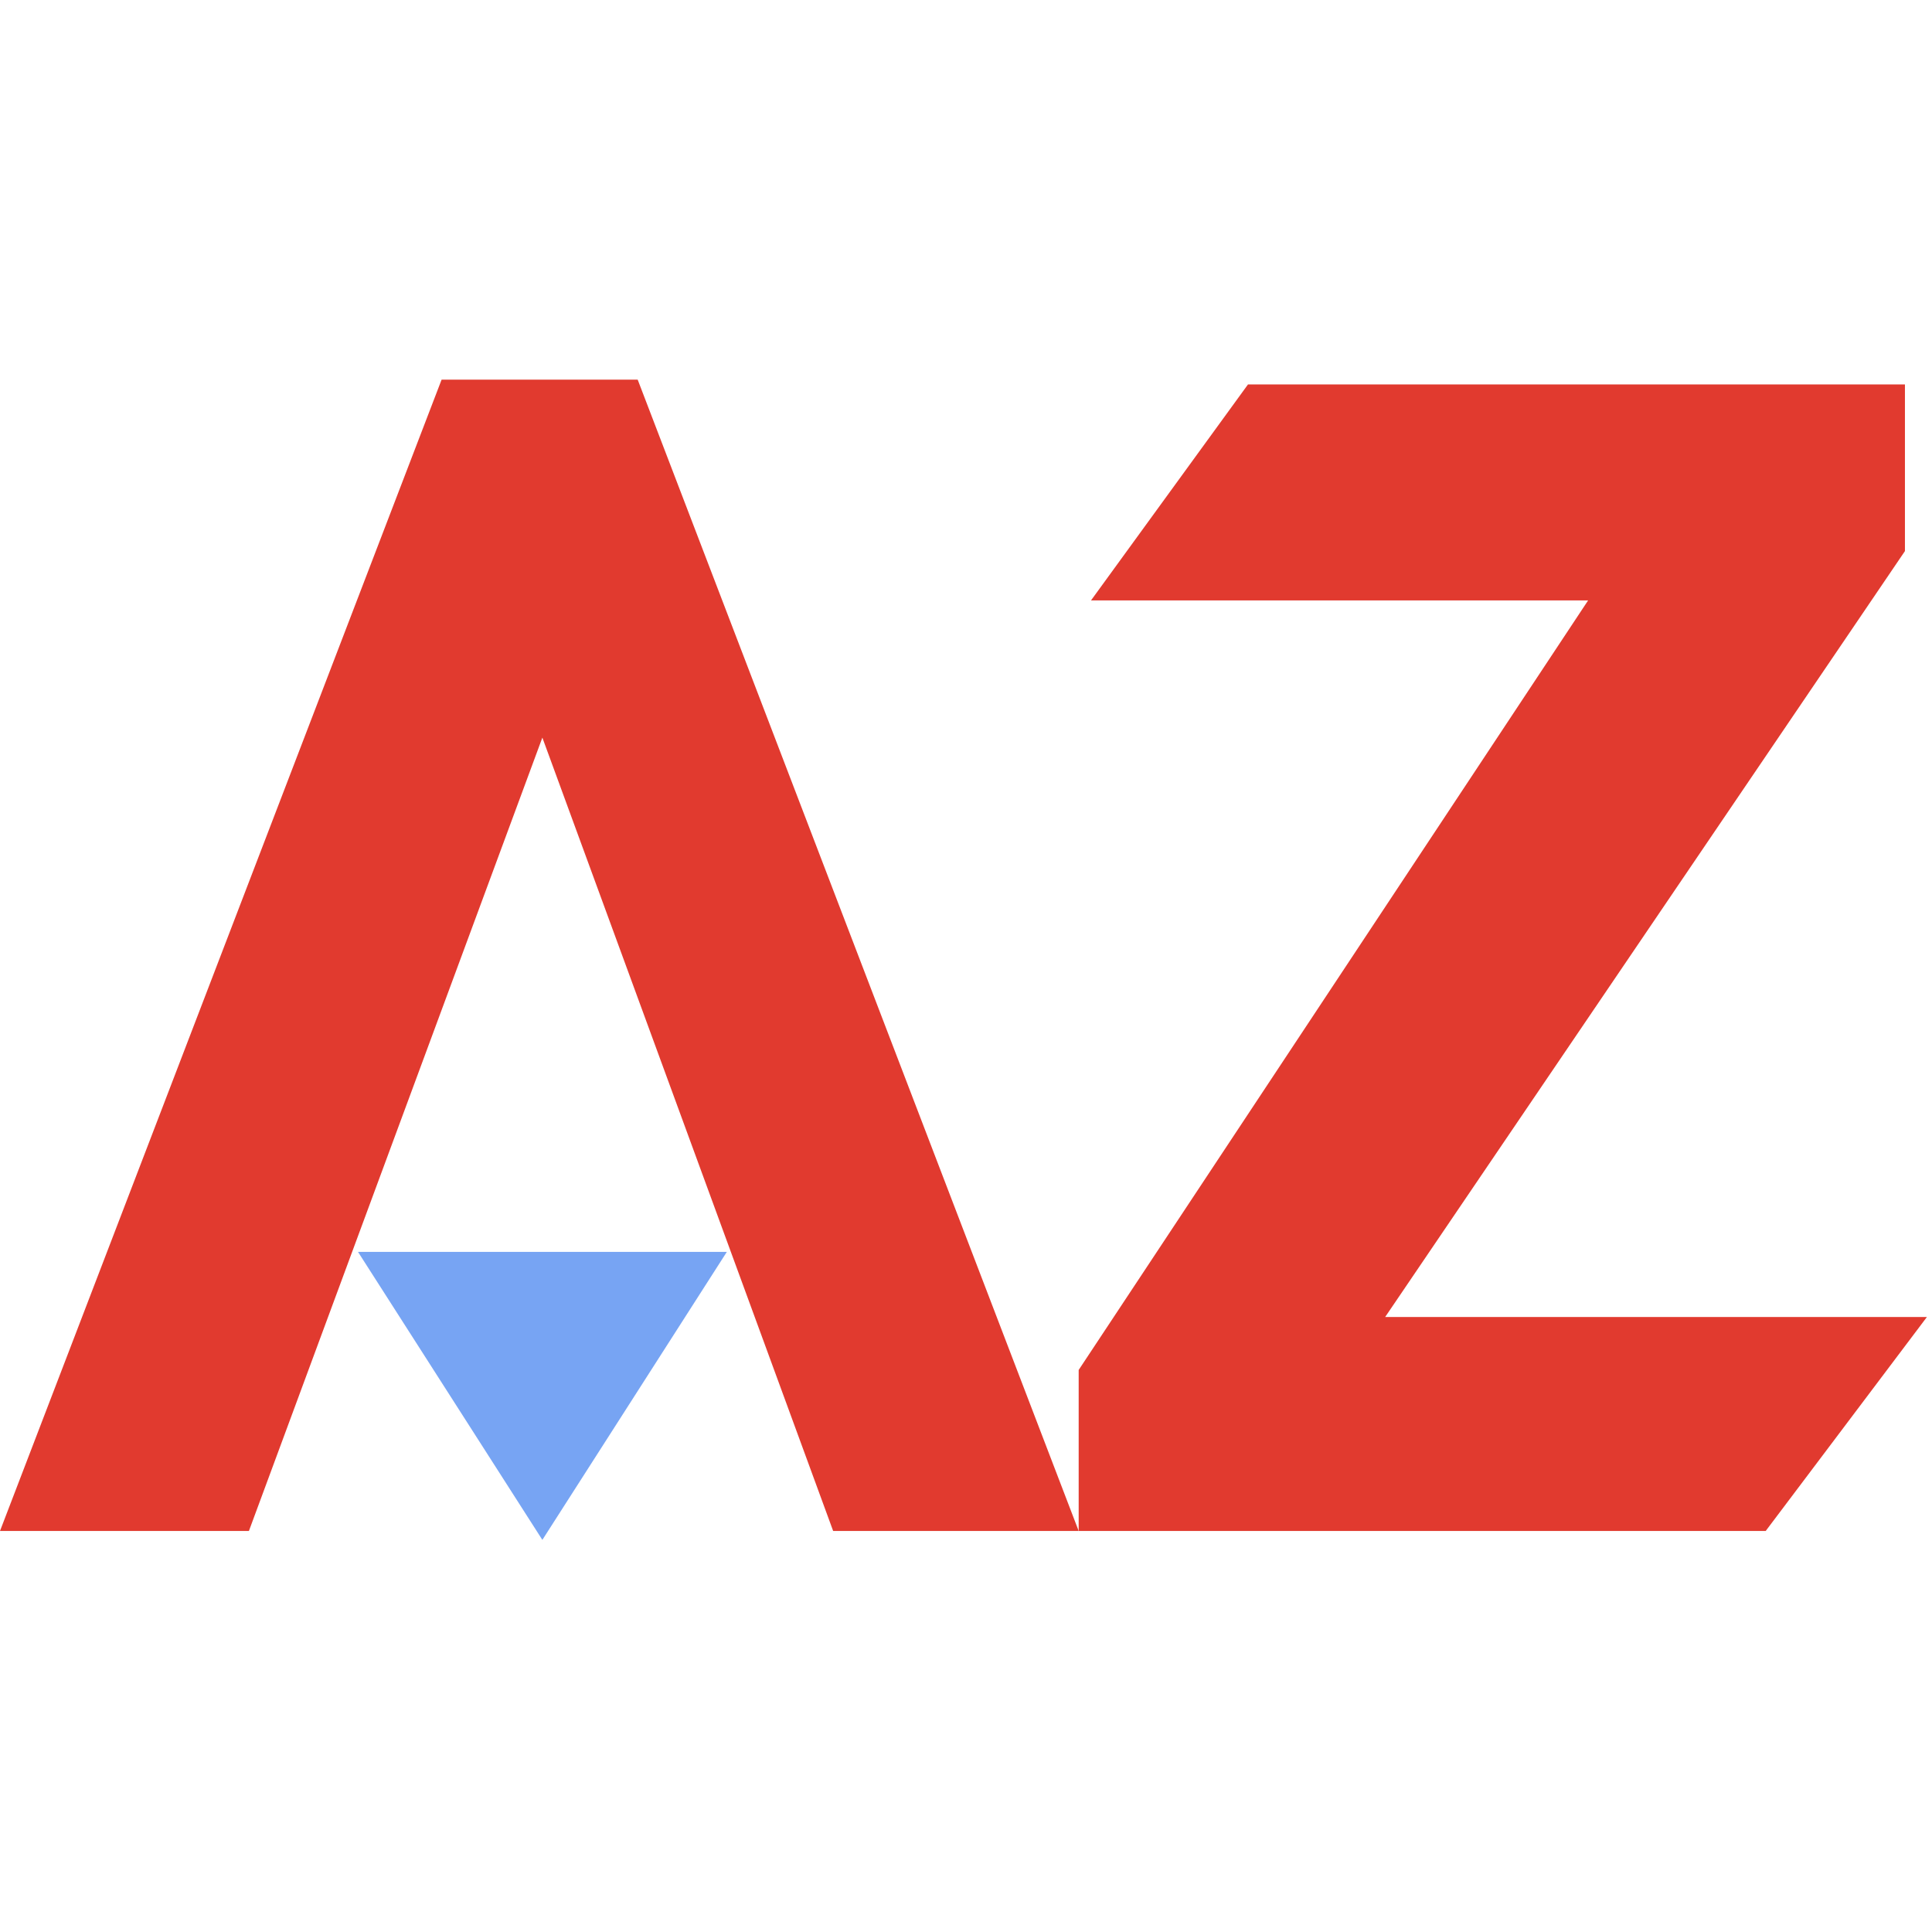
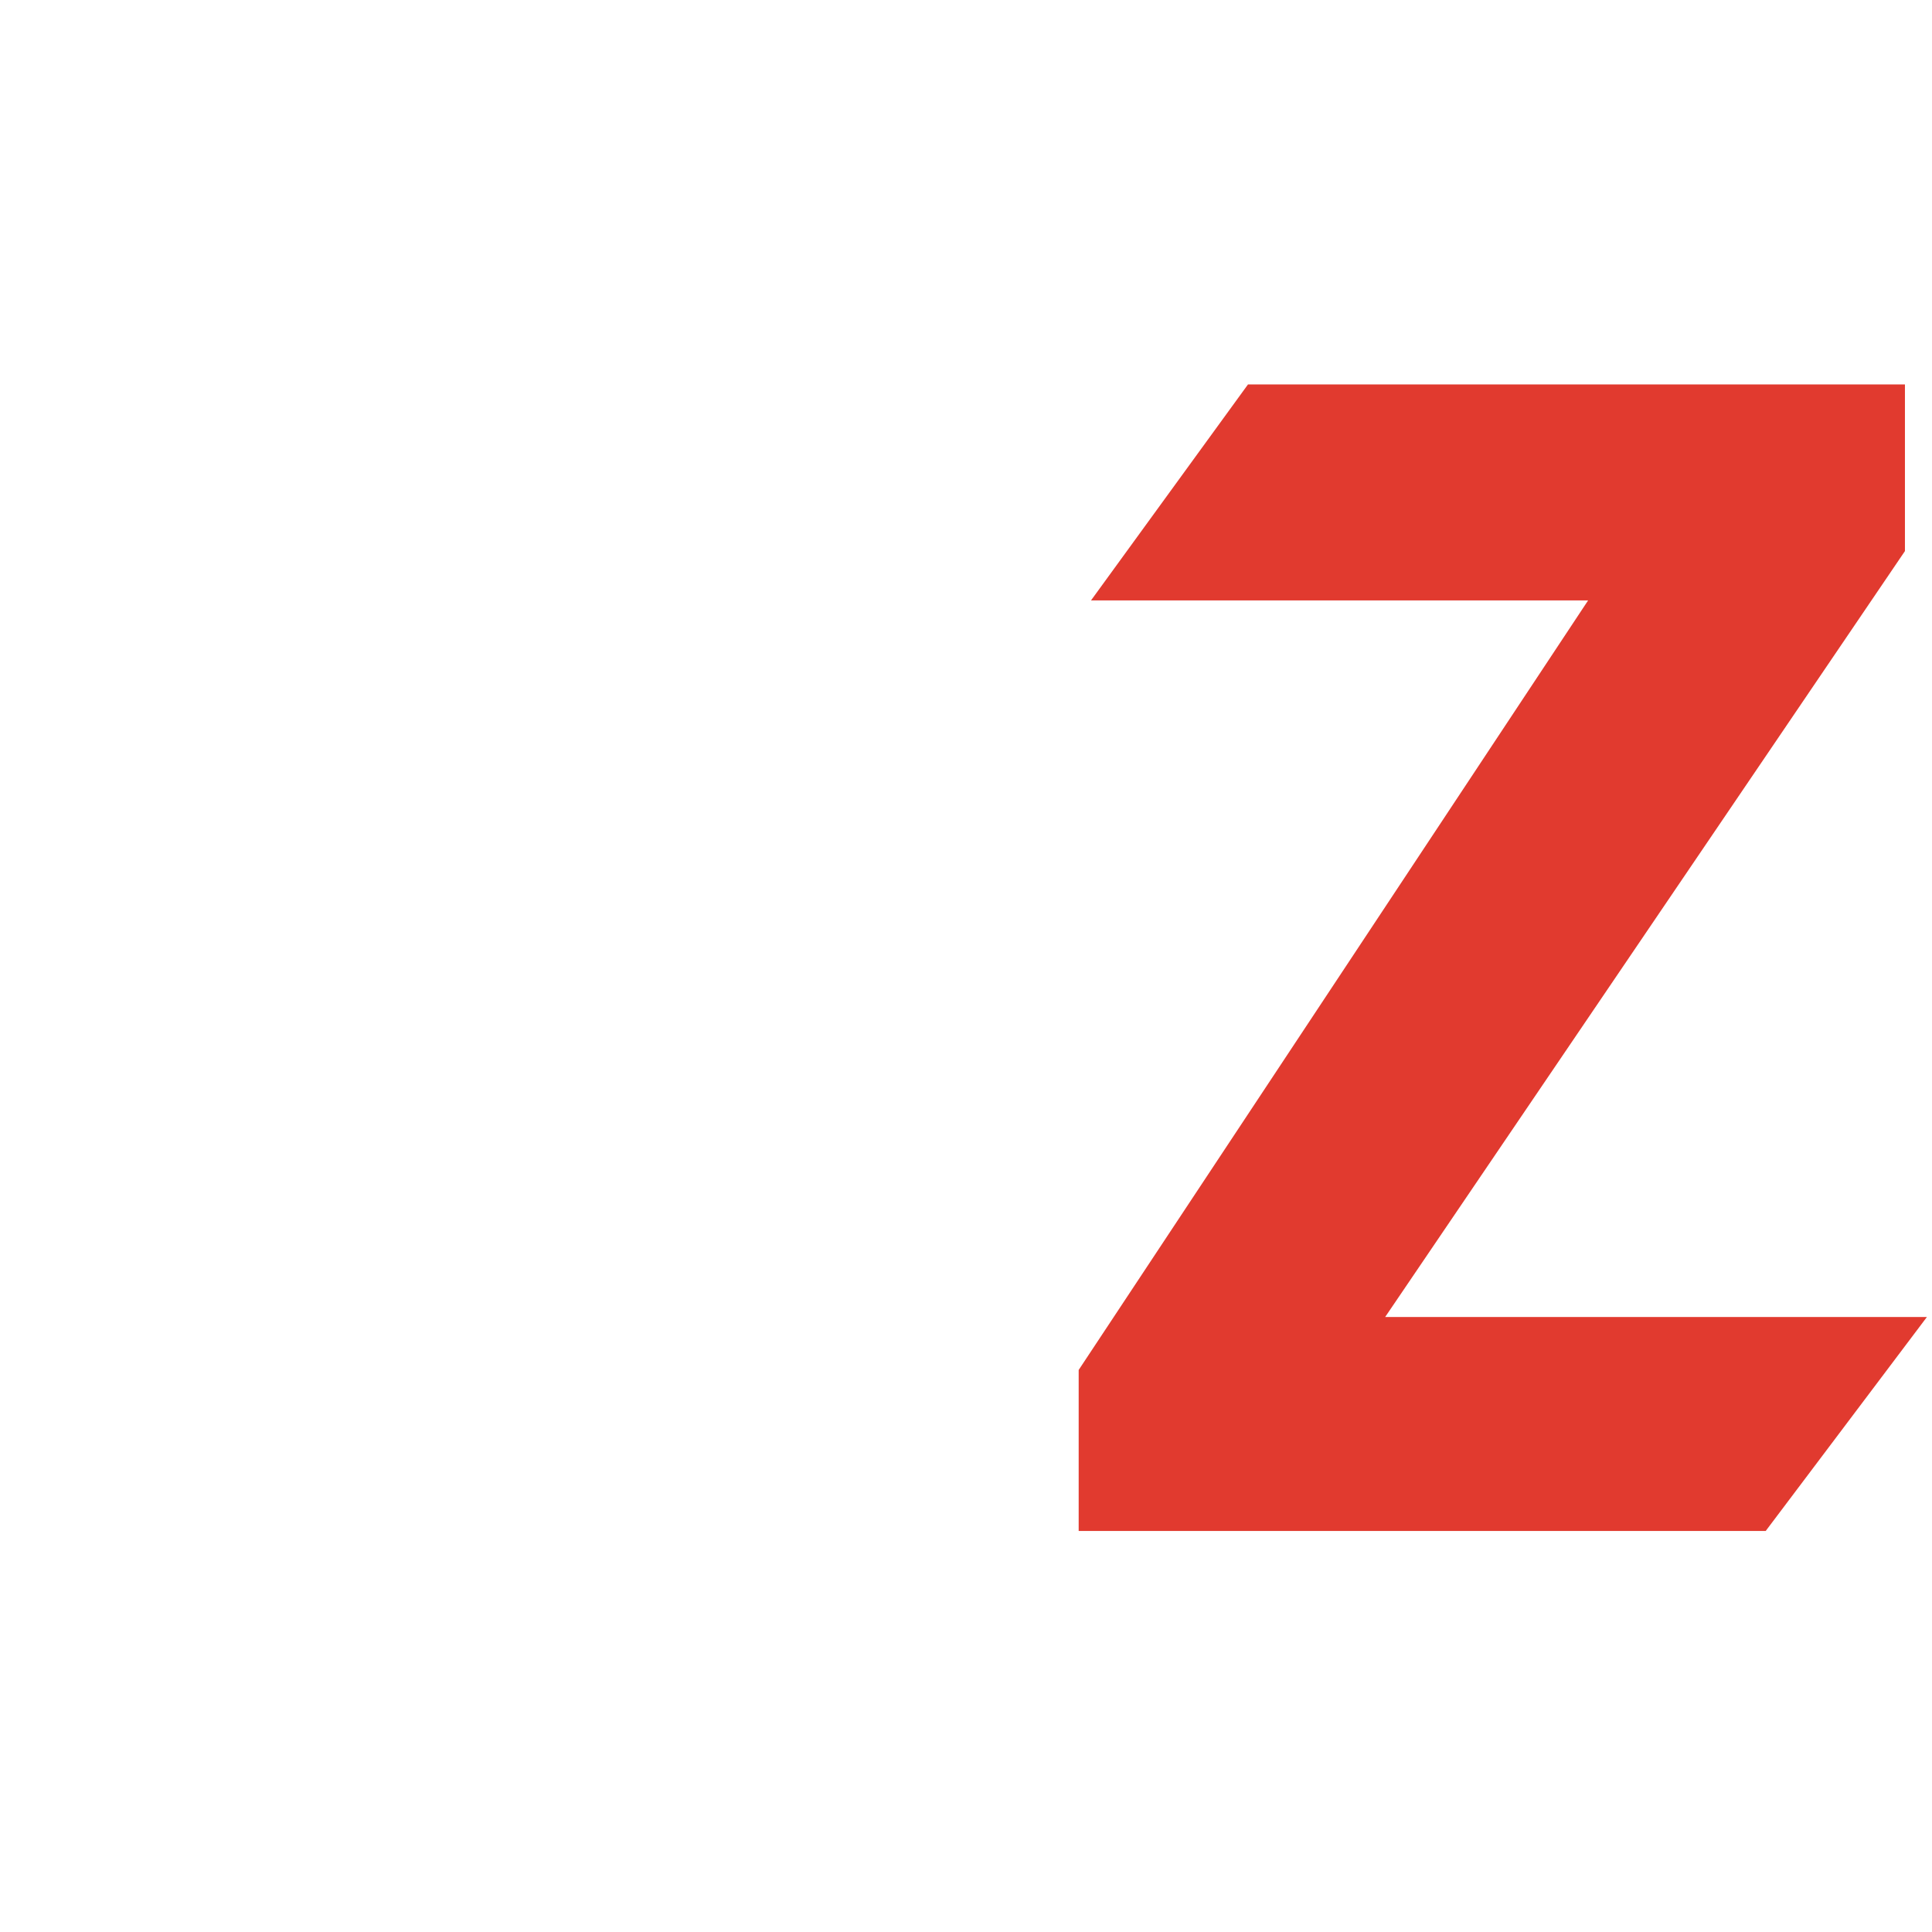
<svg xmlns="http://www.w3.org/2000/svg" width="303" height="303" viewBox="0 0 303 303" fill="none">
-   <path d="M0 240.103H39.038L85.06 115.682L130.664 240.103H169.171L100.009 59.539H69.258L0 240.103Z" fill="#E13A2F" />
-   <path d="M56.144 196.333H113.993L85.06 241.503L56.144 196.333Z" fill="#77A4F3" />
  <path d="M169.171 240.103V214.855L249.065 94.168H171.102L195.722 60.295H298.756V86.428L217.236 206.552H302.2L276.92 240.103H169.171Z" fill="#E13A2F" />
</svg>